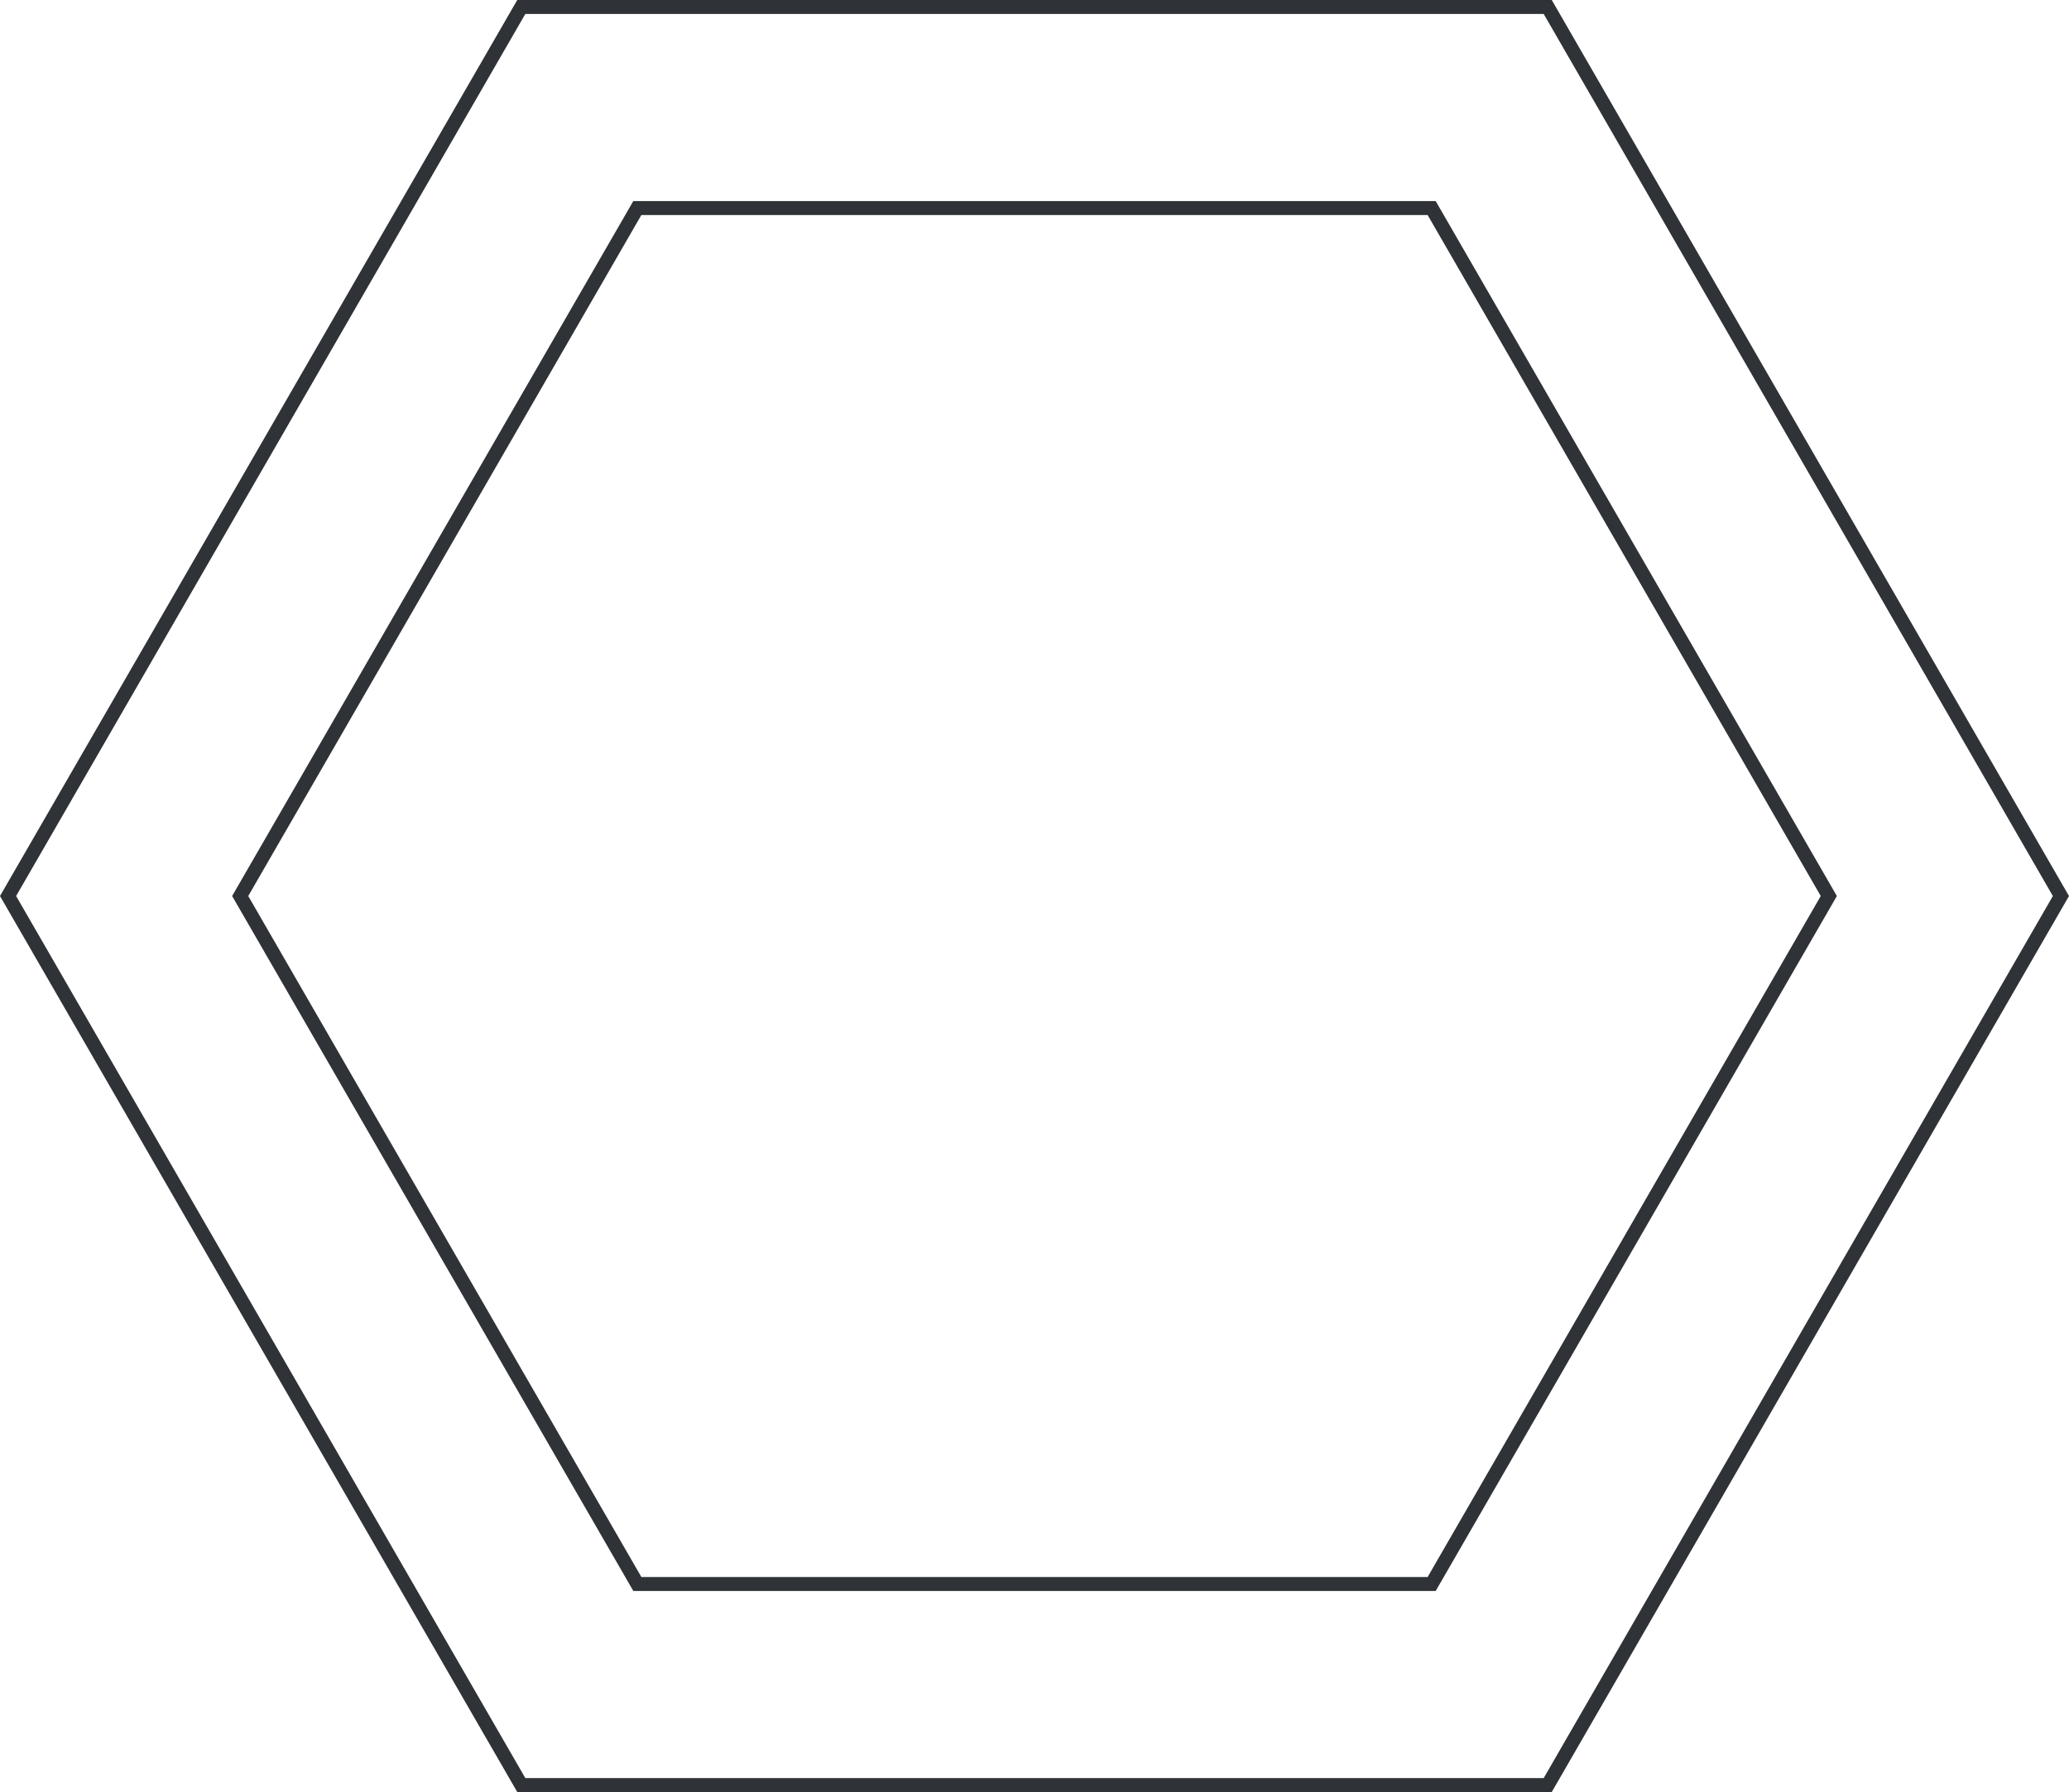
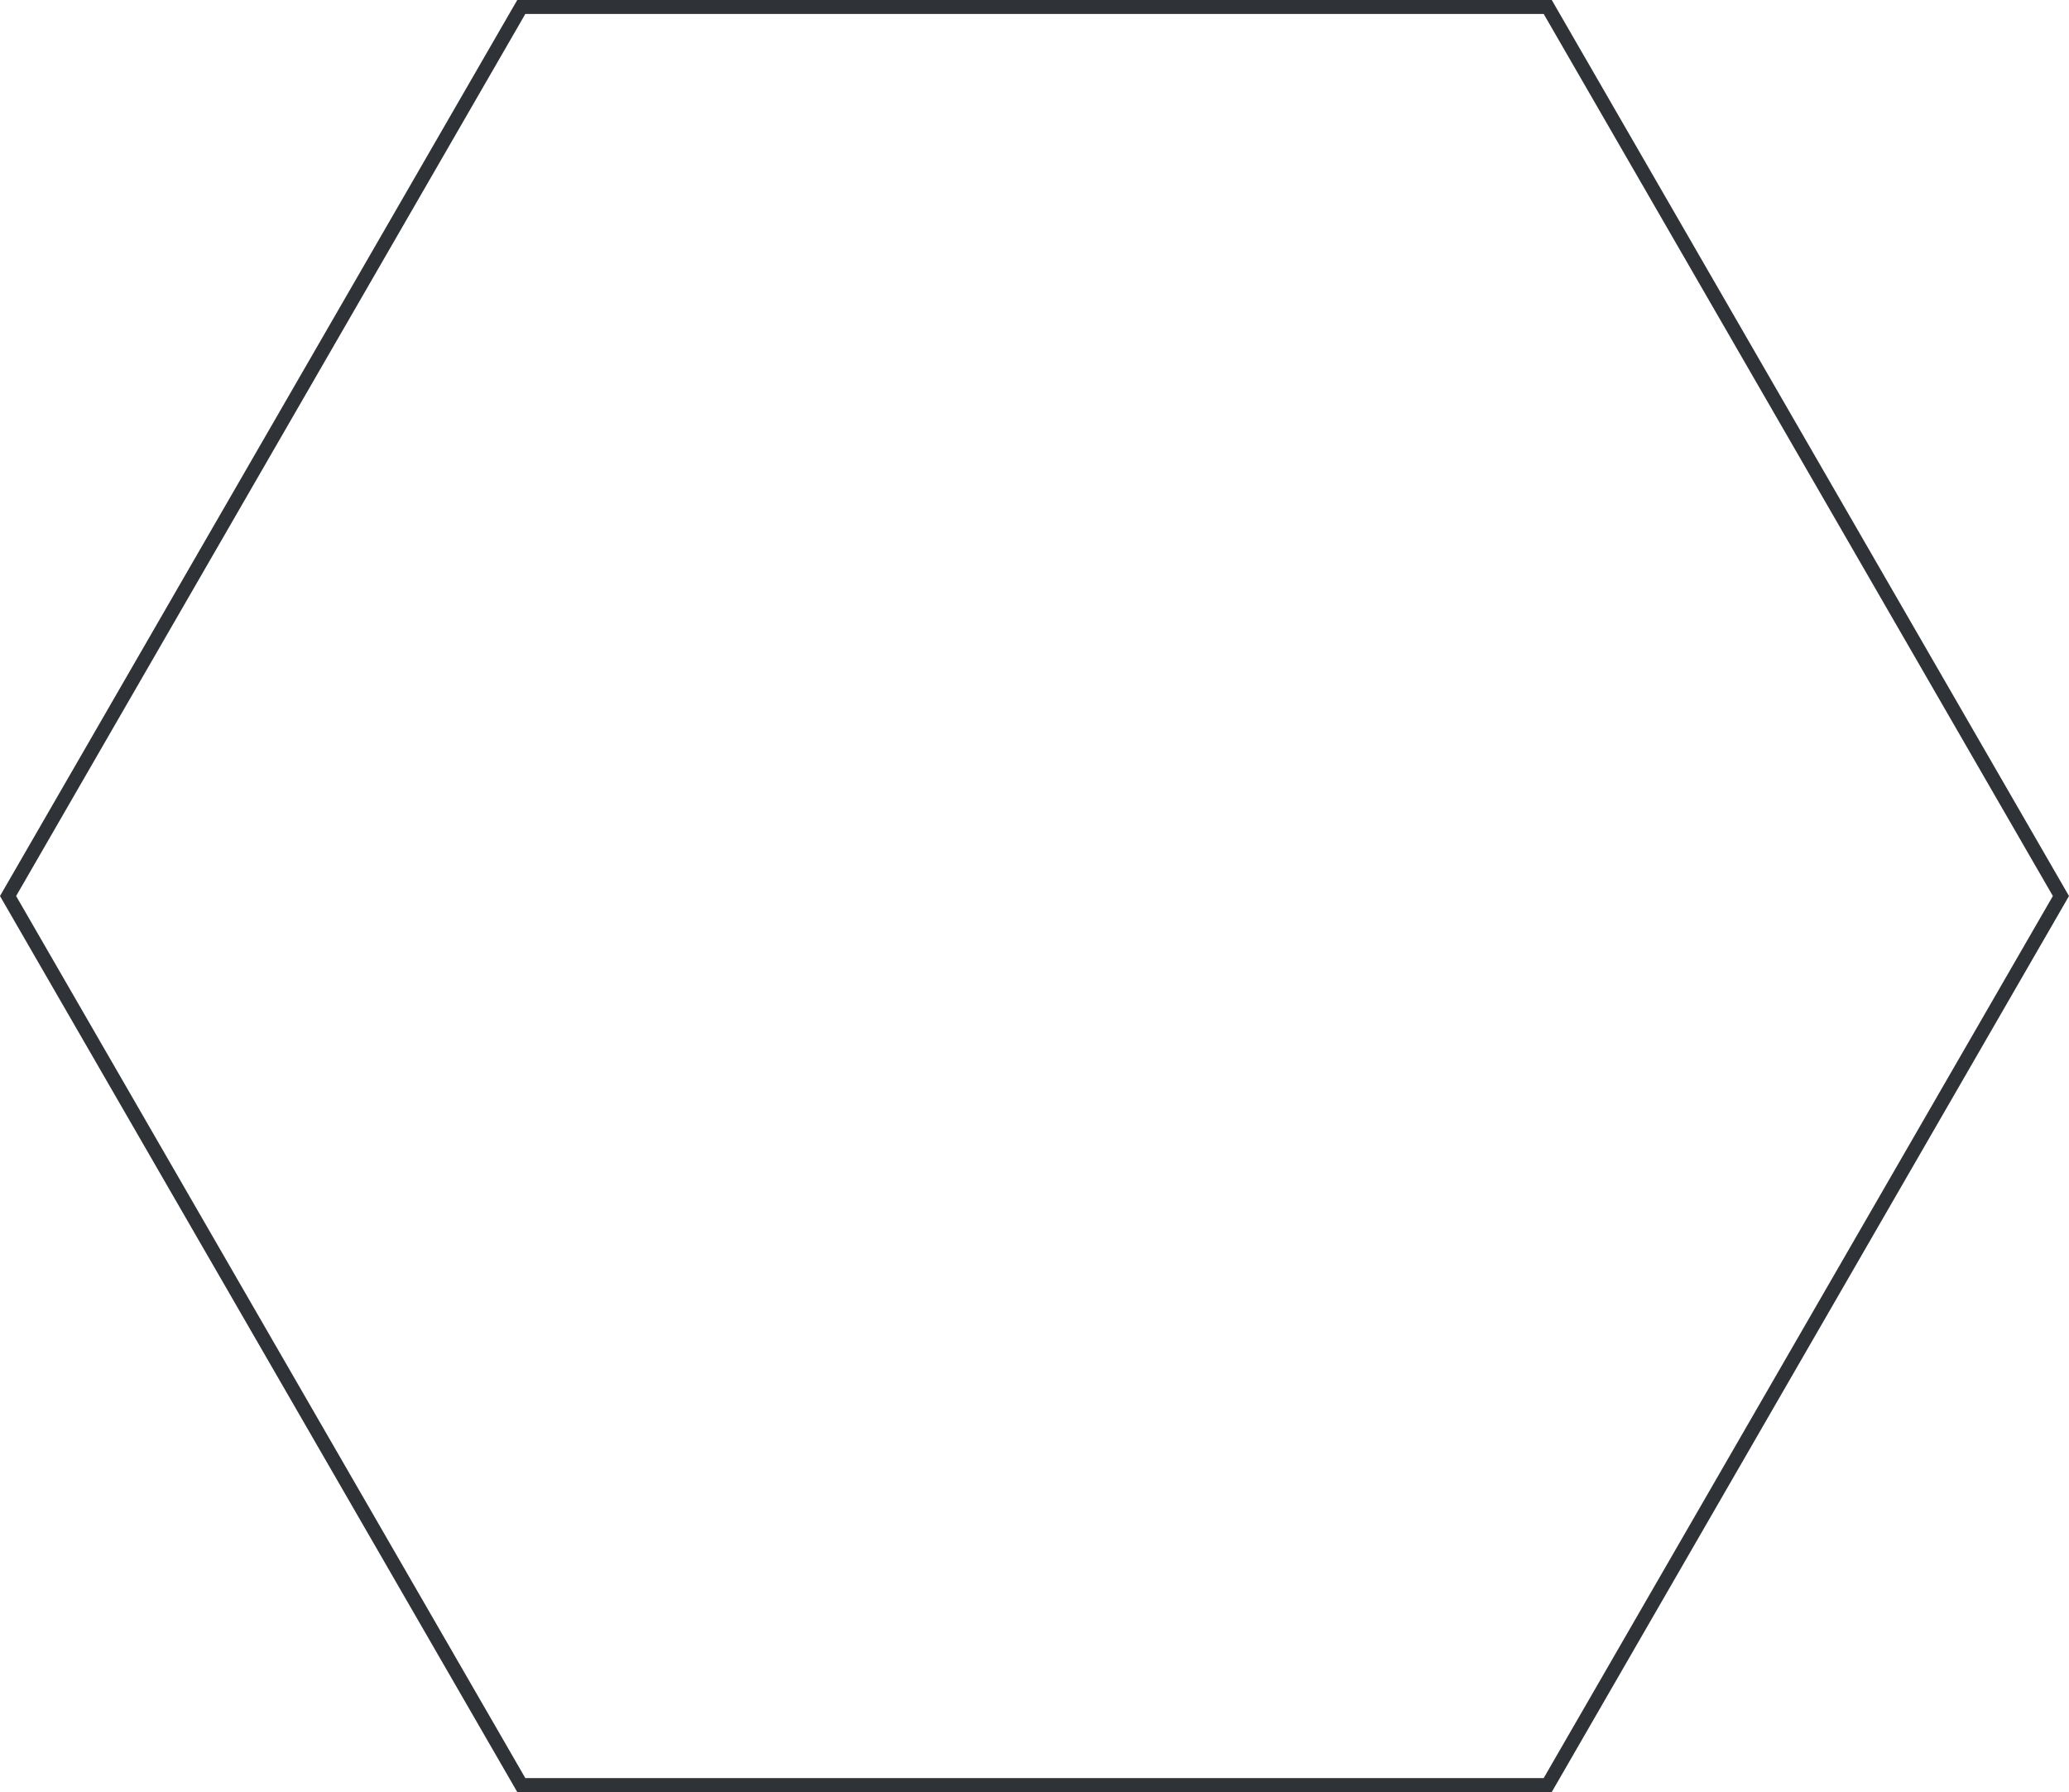
<svg xmlns="http://www.w3.org/2000/svg" width="148.211" height="128.353" viewBox="0 0 148.211 128.353">
  <g id="Group_9" data-name="Group 9" transform="translate(-916.395 -3011.548)">
-     <path id="ico4" d="M99.205,12h-56.9L13.856,61.276l28.45,49.275h56.9l28.449-49.275Z" transform="translate(919.745 3014.449)" fill="none" stroke="#2f3236" stroke-miterlimit="10" stroke-width="1" />
    <path id="ico4-2" data-name="ico4" d="M124.149,12H50.621L13.856,75.677l36.765,63.676h73.528l36.763-63.676Z" transform="translate(903.116 3000.048)" fill="none" stroke="#2f3236" stroke-miterlimit="10" stroke-width="1" />
  </g>
</svg>